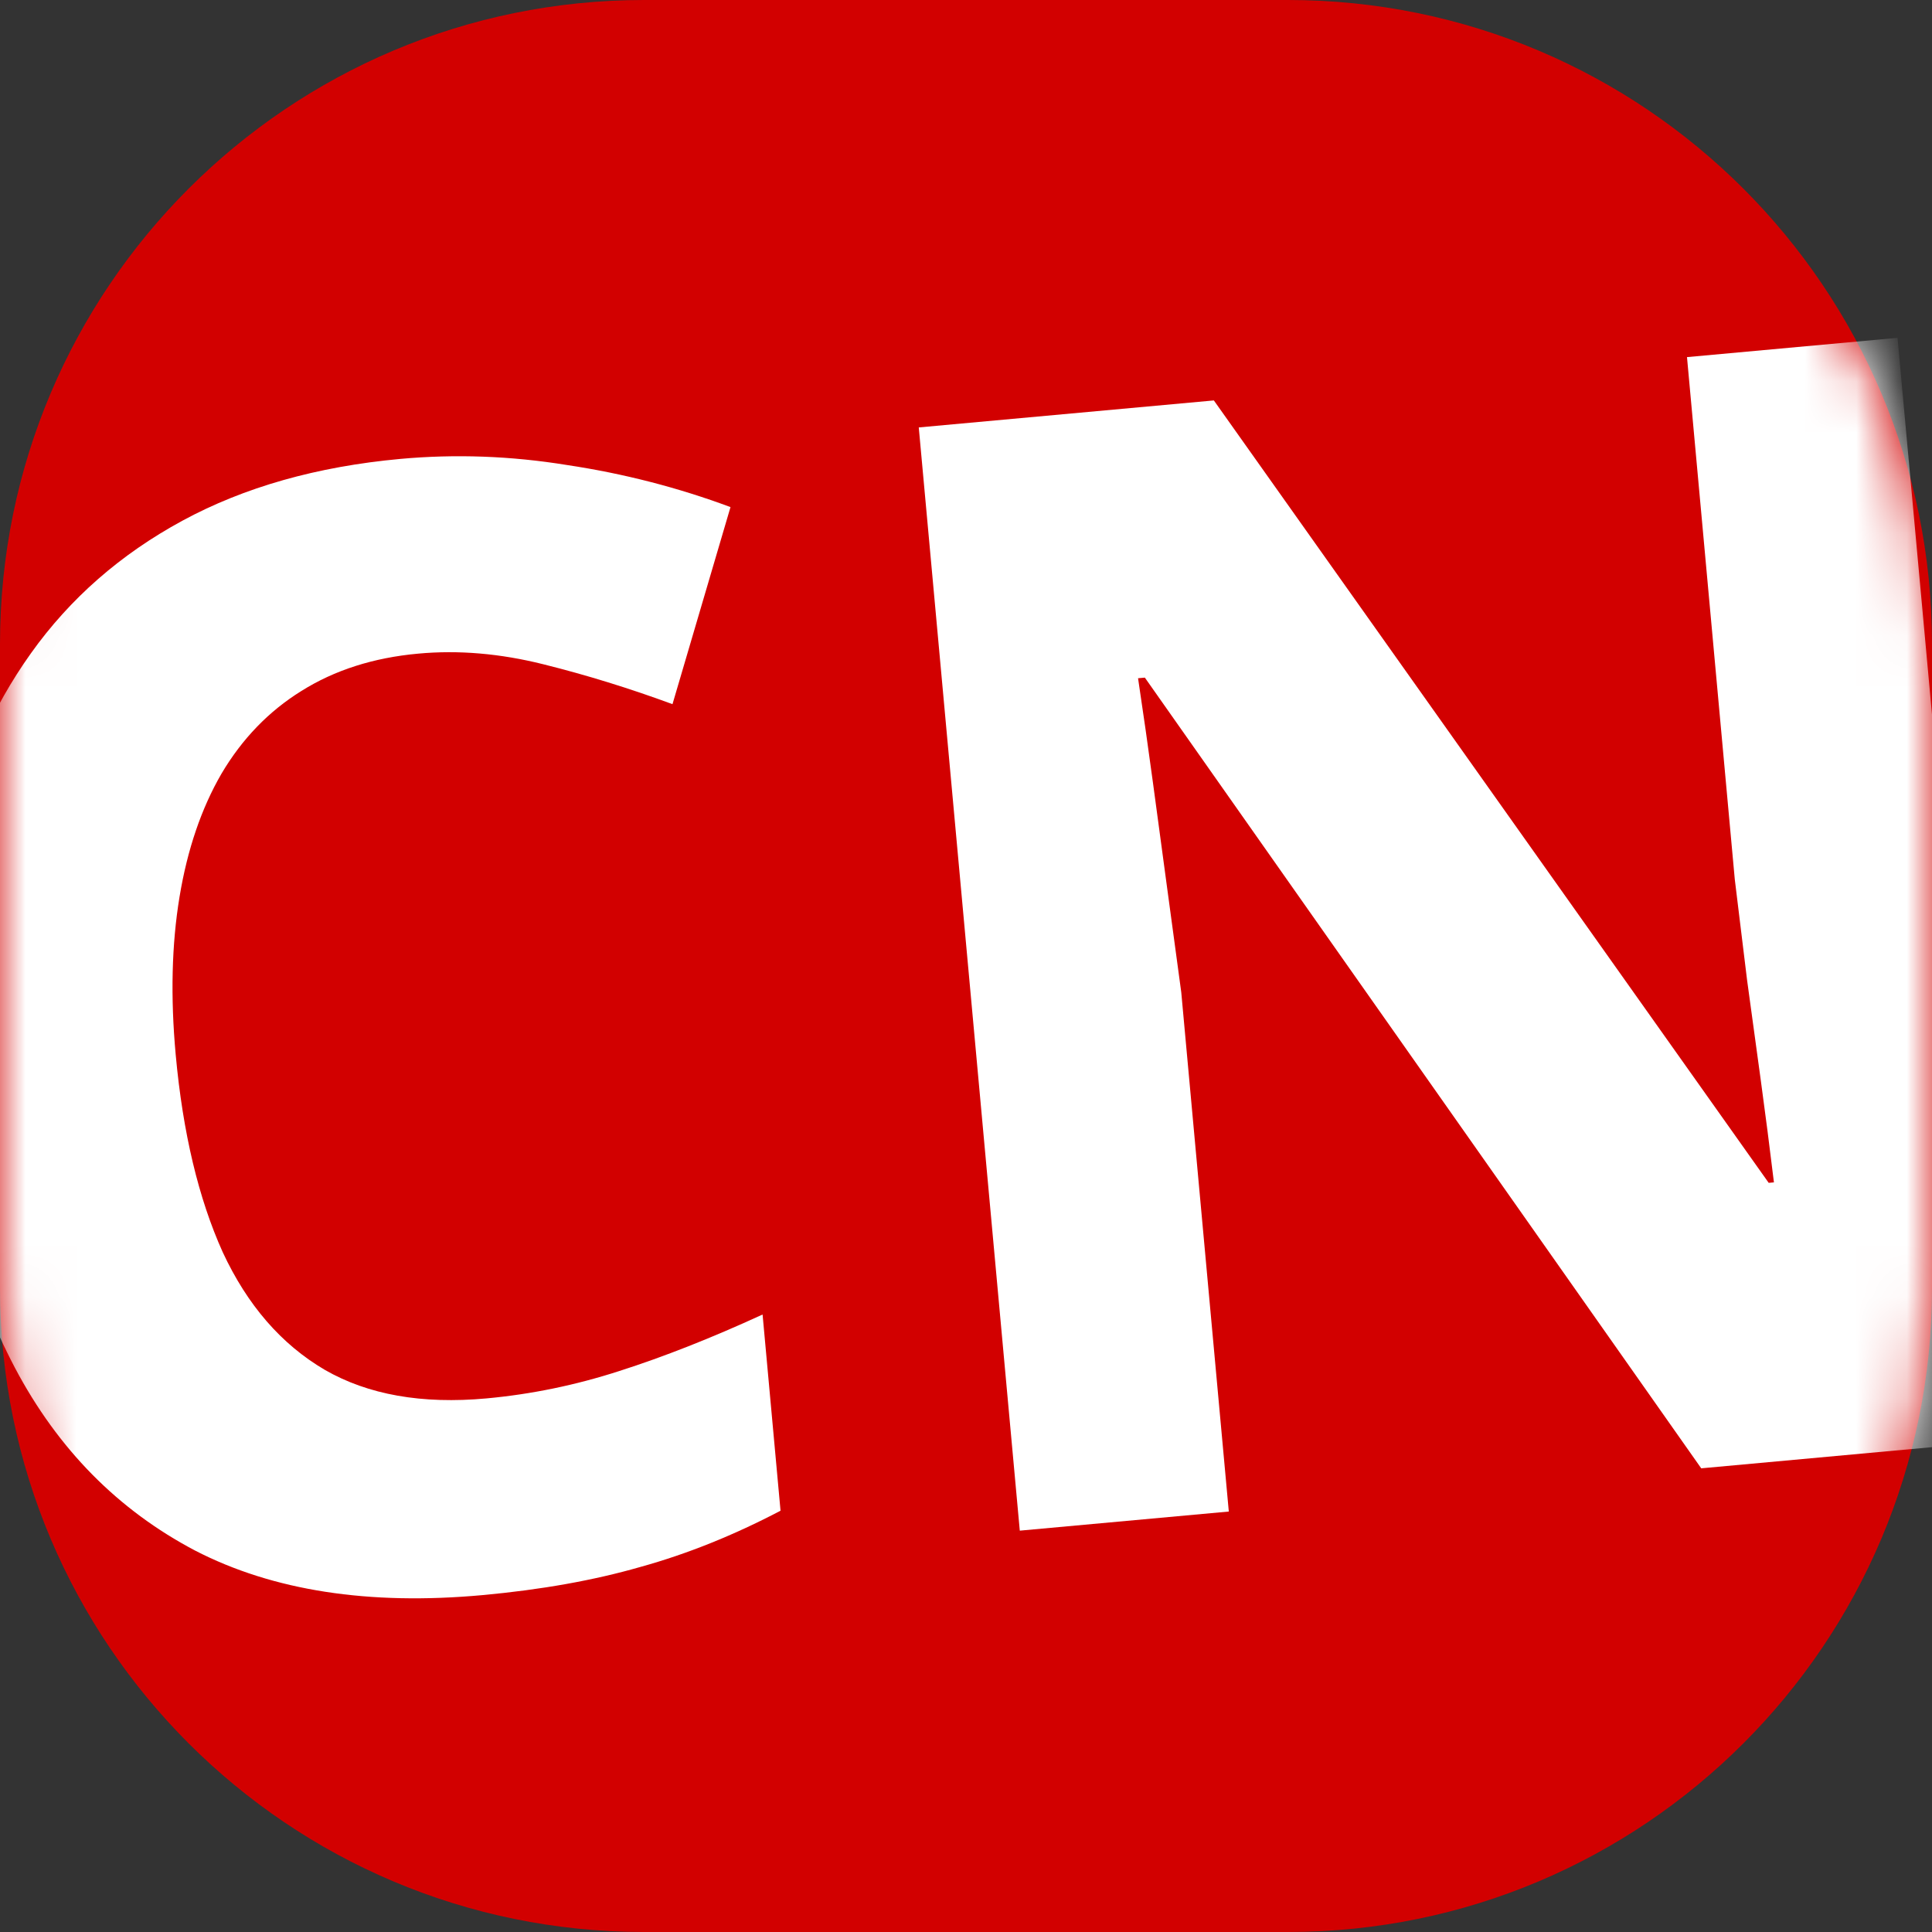
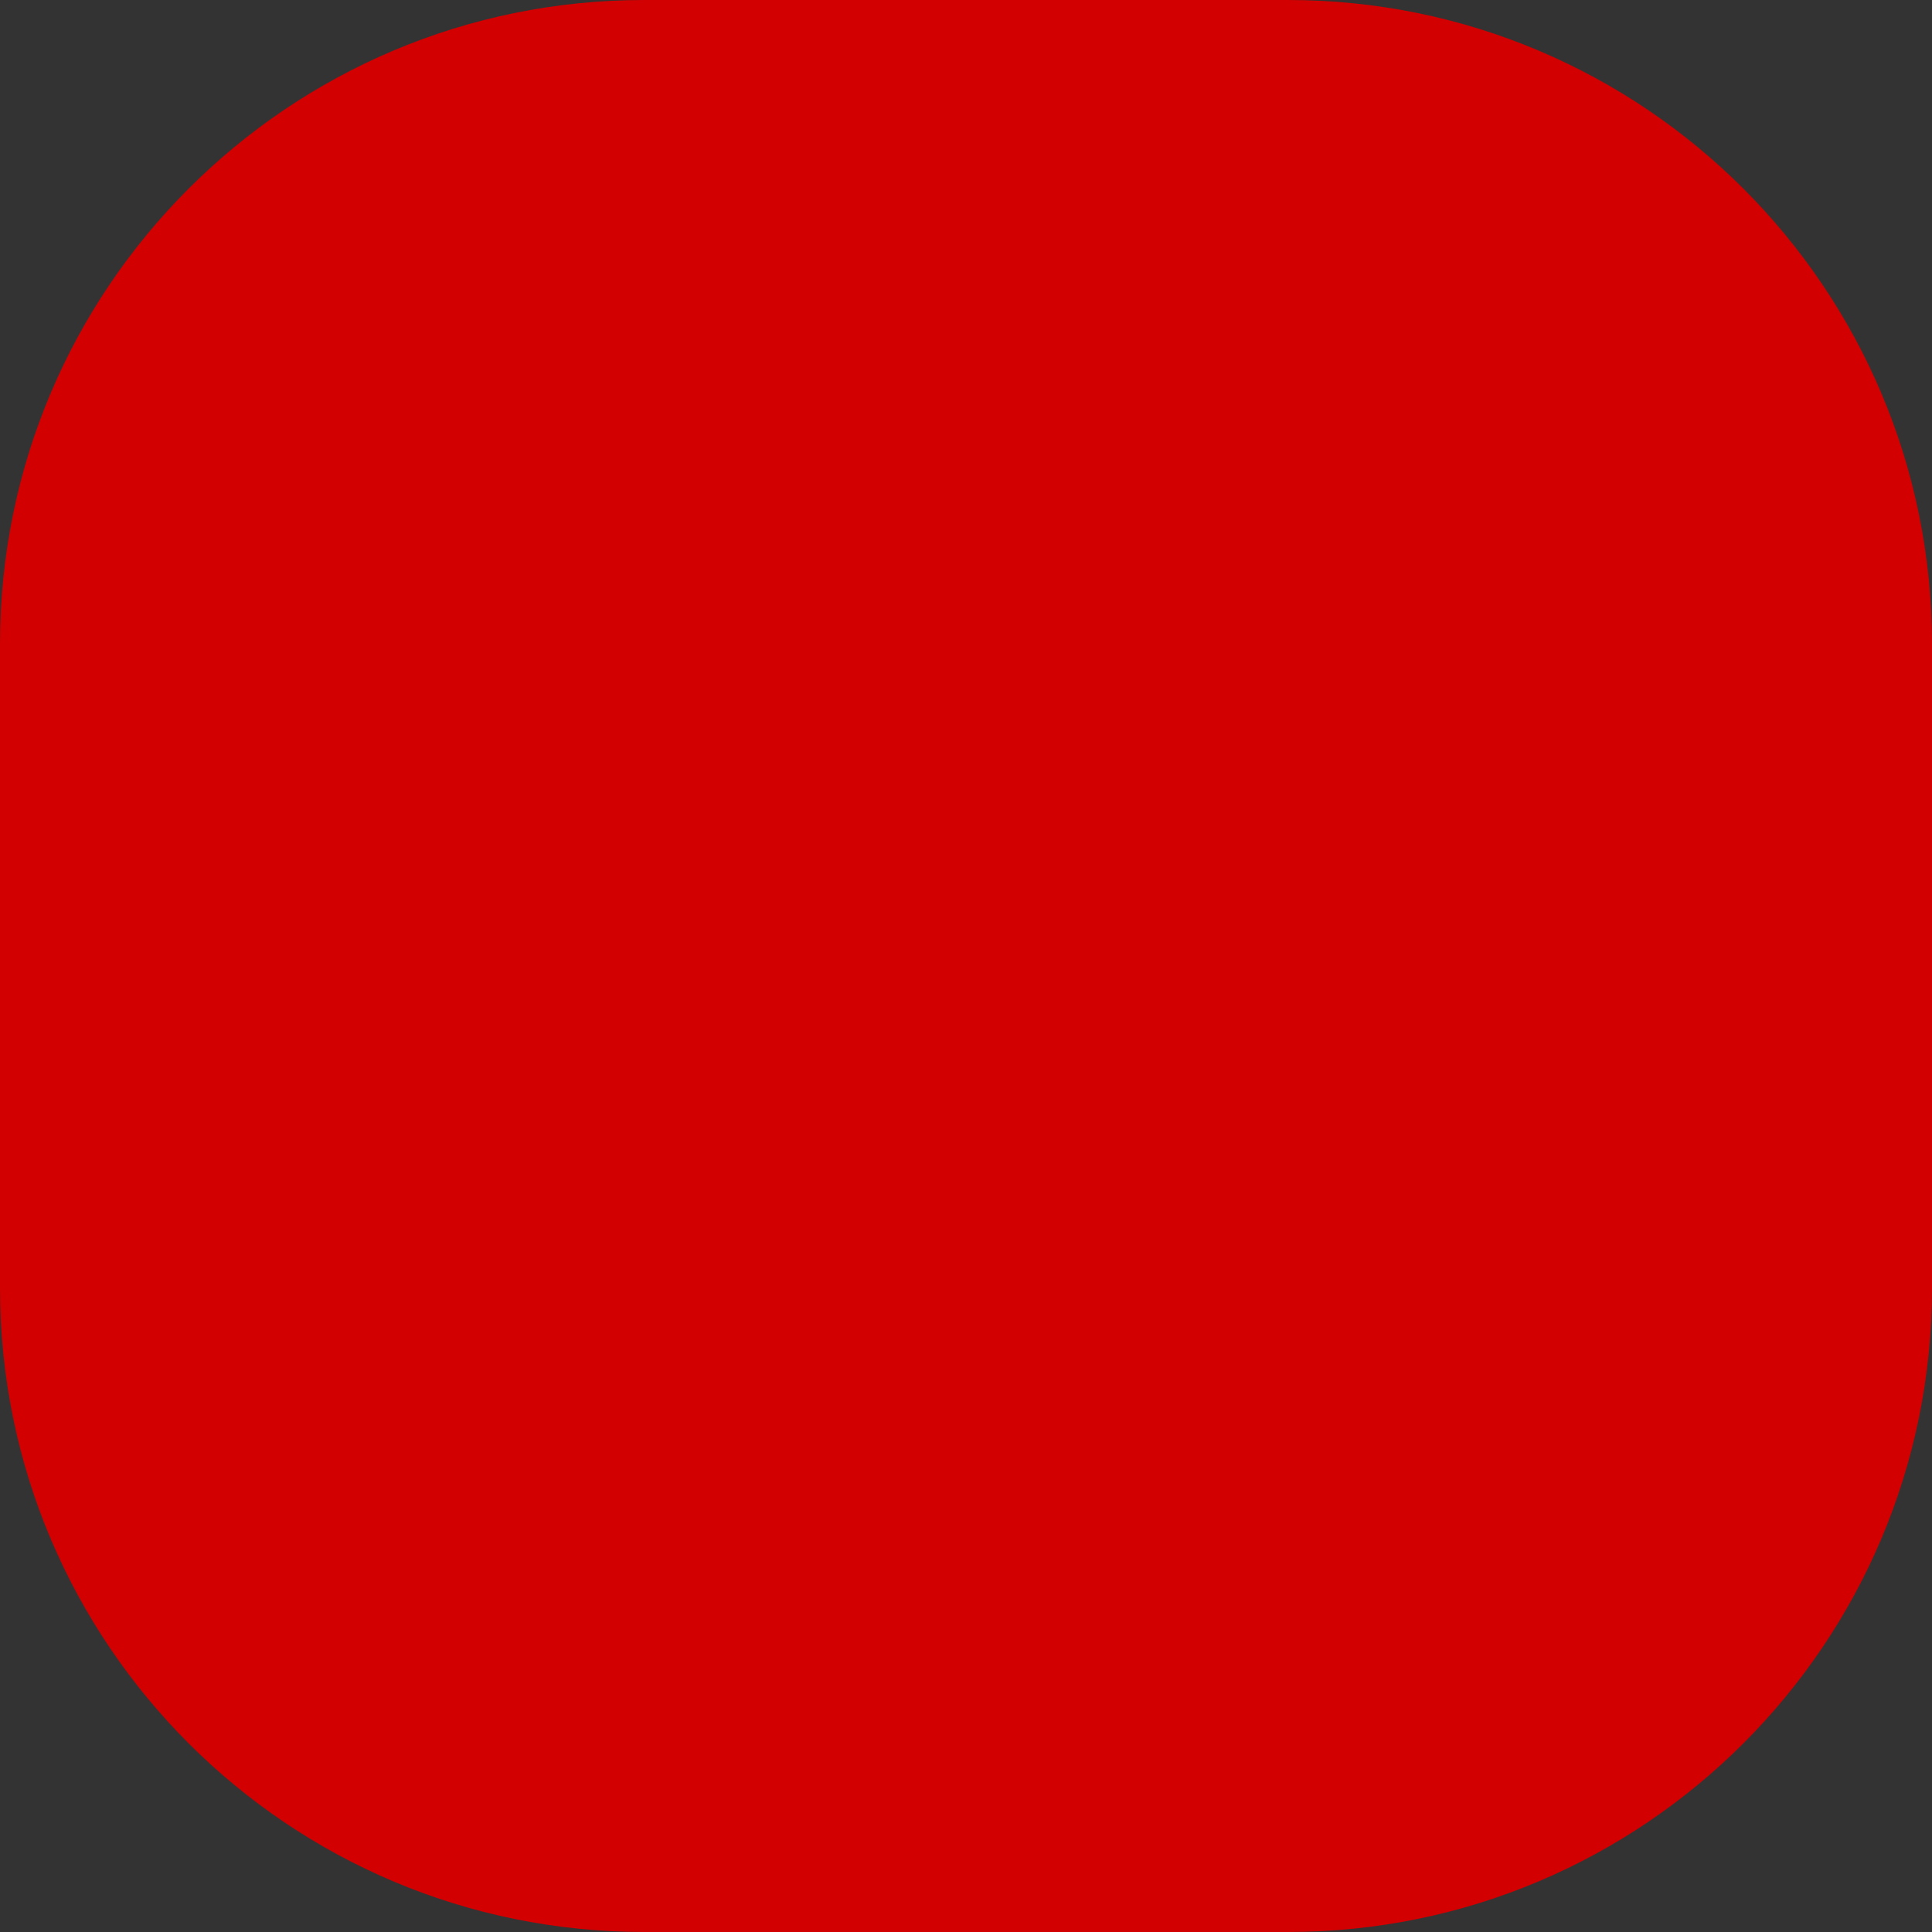
<svg xmlns="http://www.w3.org/2000/svg" width="38" height="38" viewBox="0 0 38 38" fill="none">
  <rect x="0" y="0" width="38" height="38" fill="#333333" stroke="none" />
  <path d="M0 12.667C0 5.671 5.671 0 12.667 0H25.333C32.329 0 38 5.671 38 12.667V25.333C38 32.329 32.329 38 25.333 38H12.667C5.671 38 0 32.329 0 25.333V12.667Z" fill="#D20000" />
  <mask id="mask0_245_1664" style="mask-type:alpha" maskUnits="userSpaceOnUse" x="0" y="0" width="38" height="38">
-     <path d="M0 12.667C0 5.671 5.671 0 12.667 0H25.333C32.329 0 38 5.671 38 12.667V25.333C38 32.329 32.329 38 25.333 38H12.667C5.671 38 0 32.329 0 25.333V12.667Z" fill="#D20000" />
+     <path d="M0 12.667H25.333C32.329 0 38 5.671 38 12.667V25.333C38 32.329 32.329 38 25.333 38H12.667C5.671 38 0 32.329 0 25.333V12.667Z" fill="#D20000" />
  </mask>
  <g mask="url(#mask0_245_1664)">
-     <path d="M39.308 28.344L33.461 28.88L22.518 13.328L22.384 13.34C22.486 14.019 22.584 14.704 22.677 15.394C22.77 16.084 22.863 16.774 22.956 17.464C23.049 18.144 23.141 18.829 23.234 19.518L24.169 29.73L20.058 30.106L18.071 8.407L23.875 7.876L34.788 23.265L34.891 23.256C34.81 22.585 34.724 21.919 34.634 21.259C34.543 20.599 34.453 19.938 34.363 19.278C34.282 18.617 34.202 17.956 34.121 17.295L33.181 7.024L37.322 6.645L39.308 28.344Z" fill="white" />
-     <path d="M8.227 12.856C7.346 12.936 6.58 13.181 5.929 13.59C5.287 13.988 4.763 14.53 4.357 15.216C3.96 15.9 3.685 16.709 3.531 17.641C3.377 18.573 3.352 19.608 3.456 20.746C3.596 22.279 3.905 23.573 4.38 24.627C4.865 25.671 5.534 26.442 6.388 26.943C7.241 27.434 8.301 27.621 9.568 27.505C10.448 27.424 11.32 27.245 12.182 26.966C13.055 26.687 13.994 26.317 14.999 25.855L15.352 29.714C14.429 30.198 13.51 30.567 12.595 30.82C11.681 31.083 10.646 31.268 9.488 31.374C7.252 31.578 5.369 31.287 3.84 30.499C2.32 29.7 1.138 28.501 0.293 26.902C-0.553 25.294 -1.078 23.376 -1.281 21.15C-1.432 19.507 -1.347 17.983 -1.026 16.576C-0.706 15.17 -0.161 13.928 0.608 12.85C1.377 11.771 2.37 10.902 3.587 10.242C4.804 9.582 6.233 9.177 7.876 9.026C8.955 8.928 10.046 8.967 11.15 9.146C12.262 9.313 13.335 9.589 14.368 9.974L13.227 13.85C12.38 13.538 11.533 13.276 10.685 13.065C9.838 12.853 9.018 12.783 8.227 12.856Z" fill="white" />
-   </g>
+     </g>
</svg>